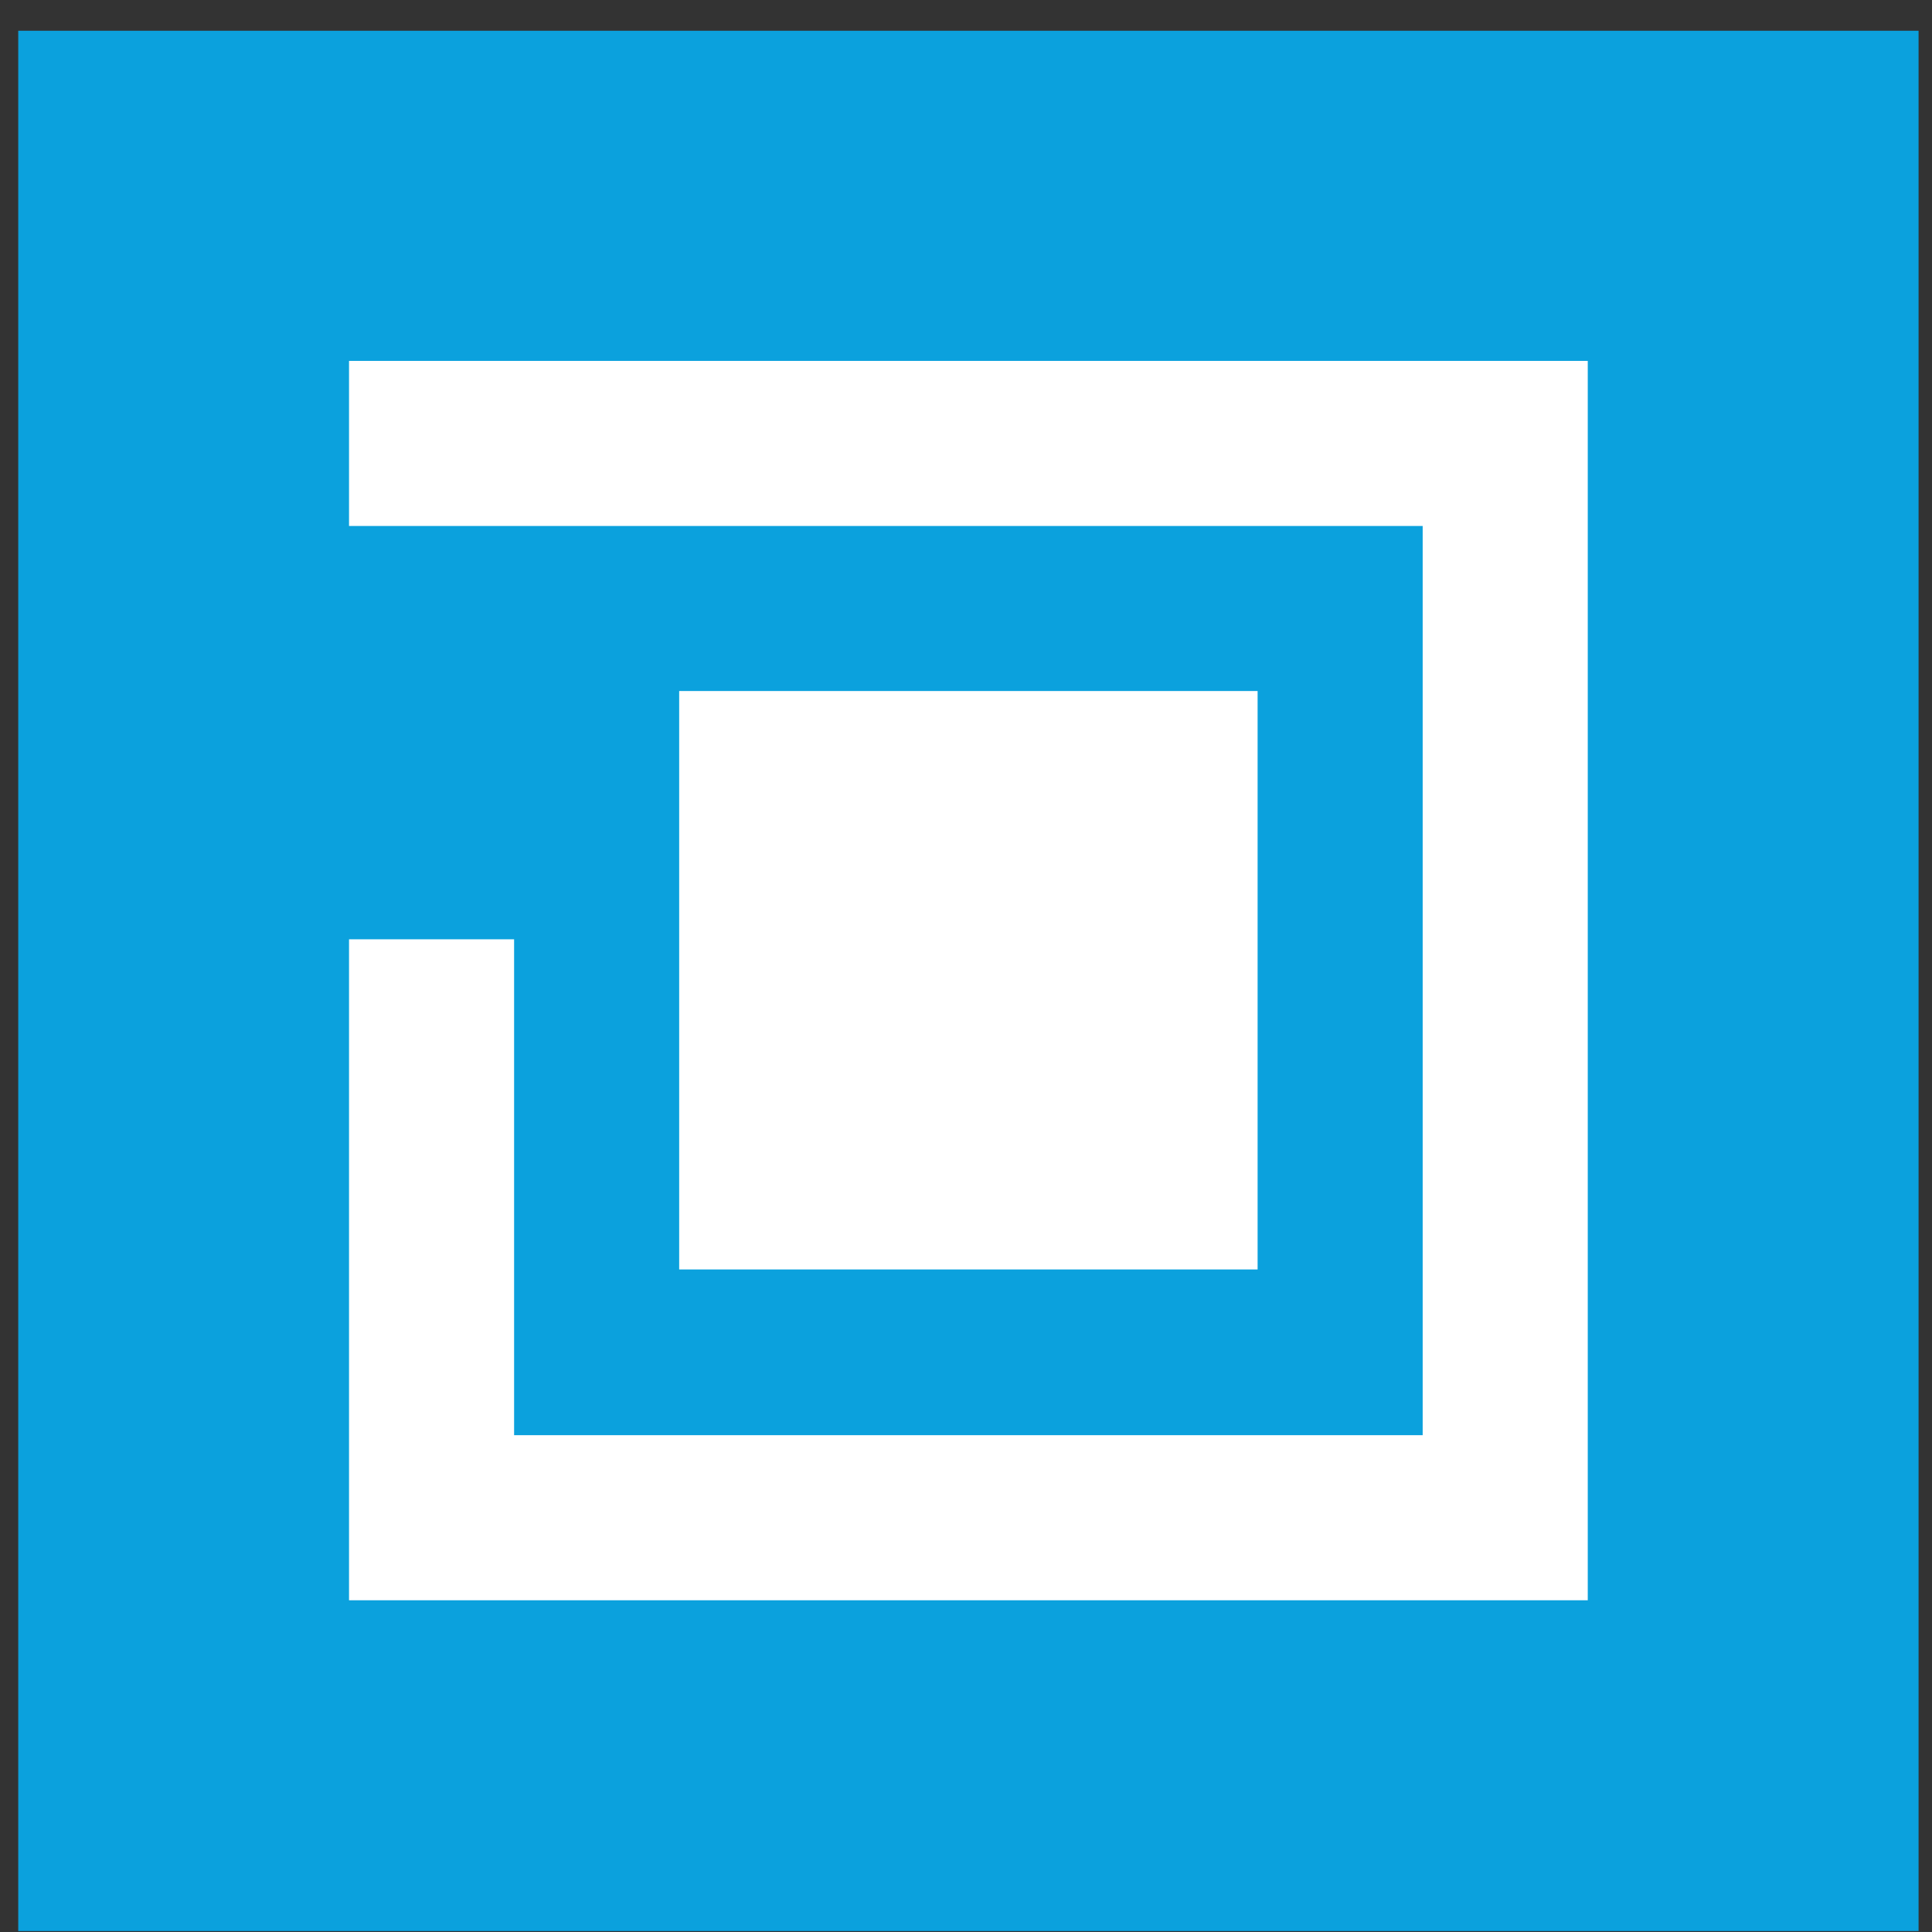
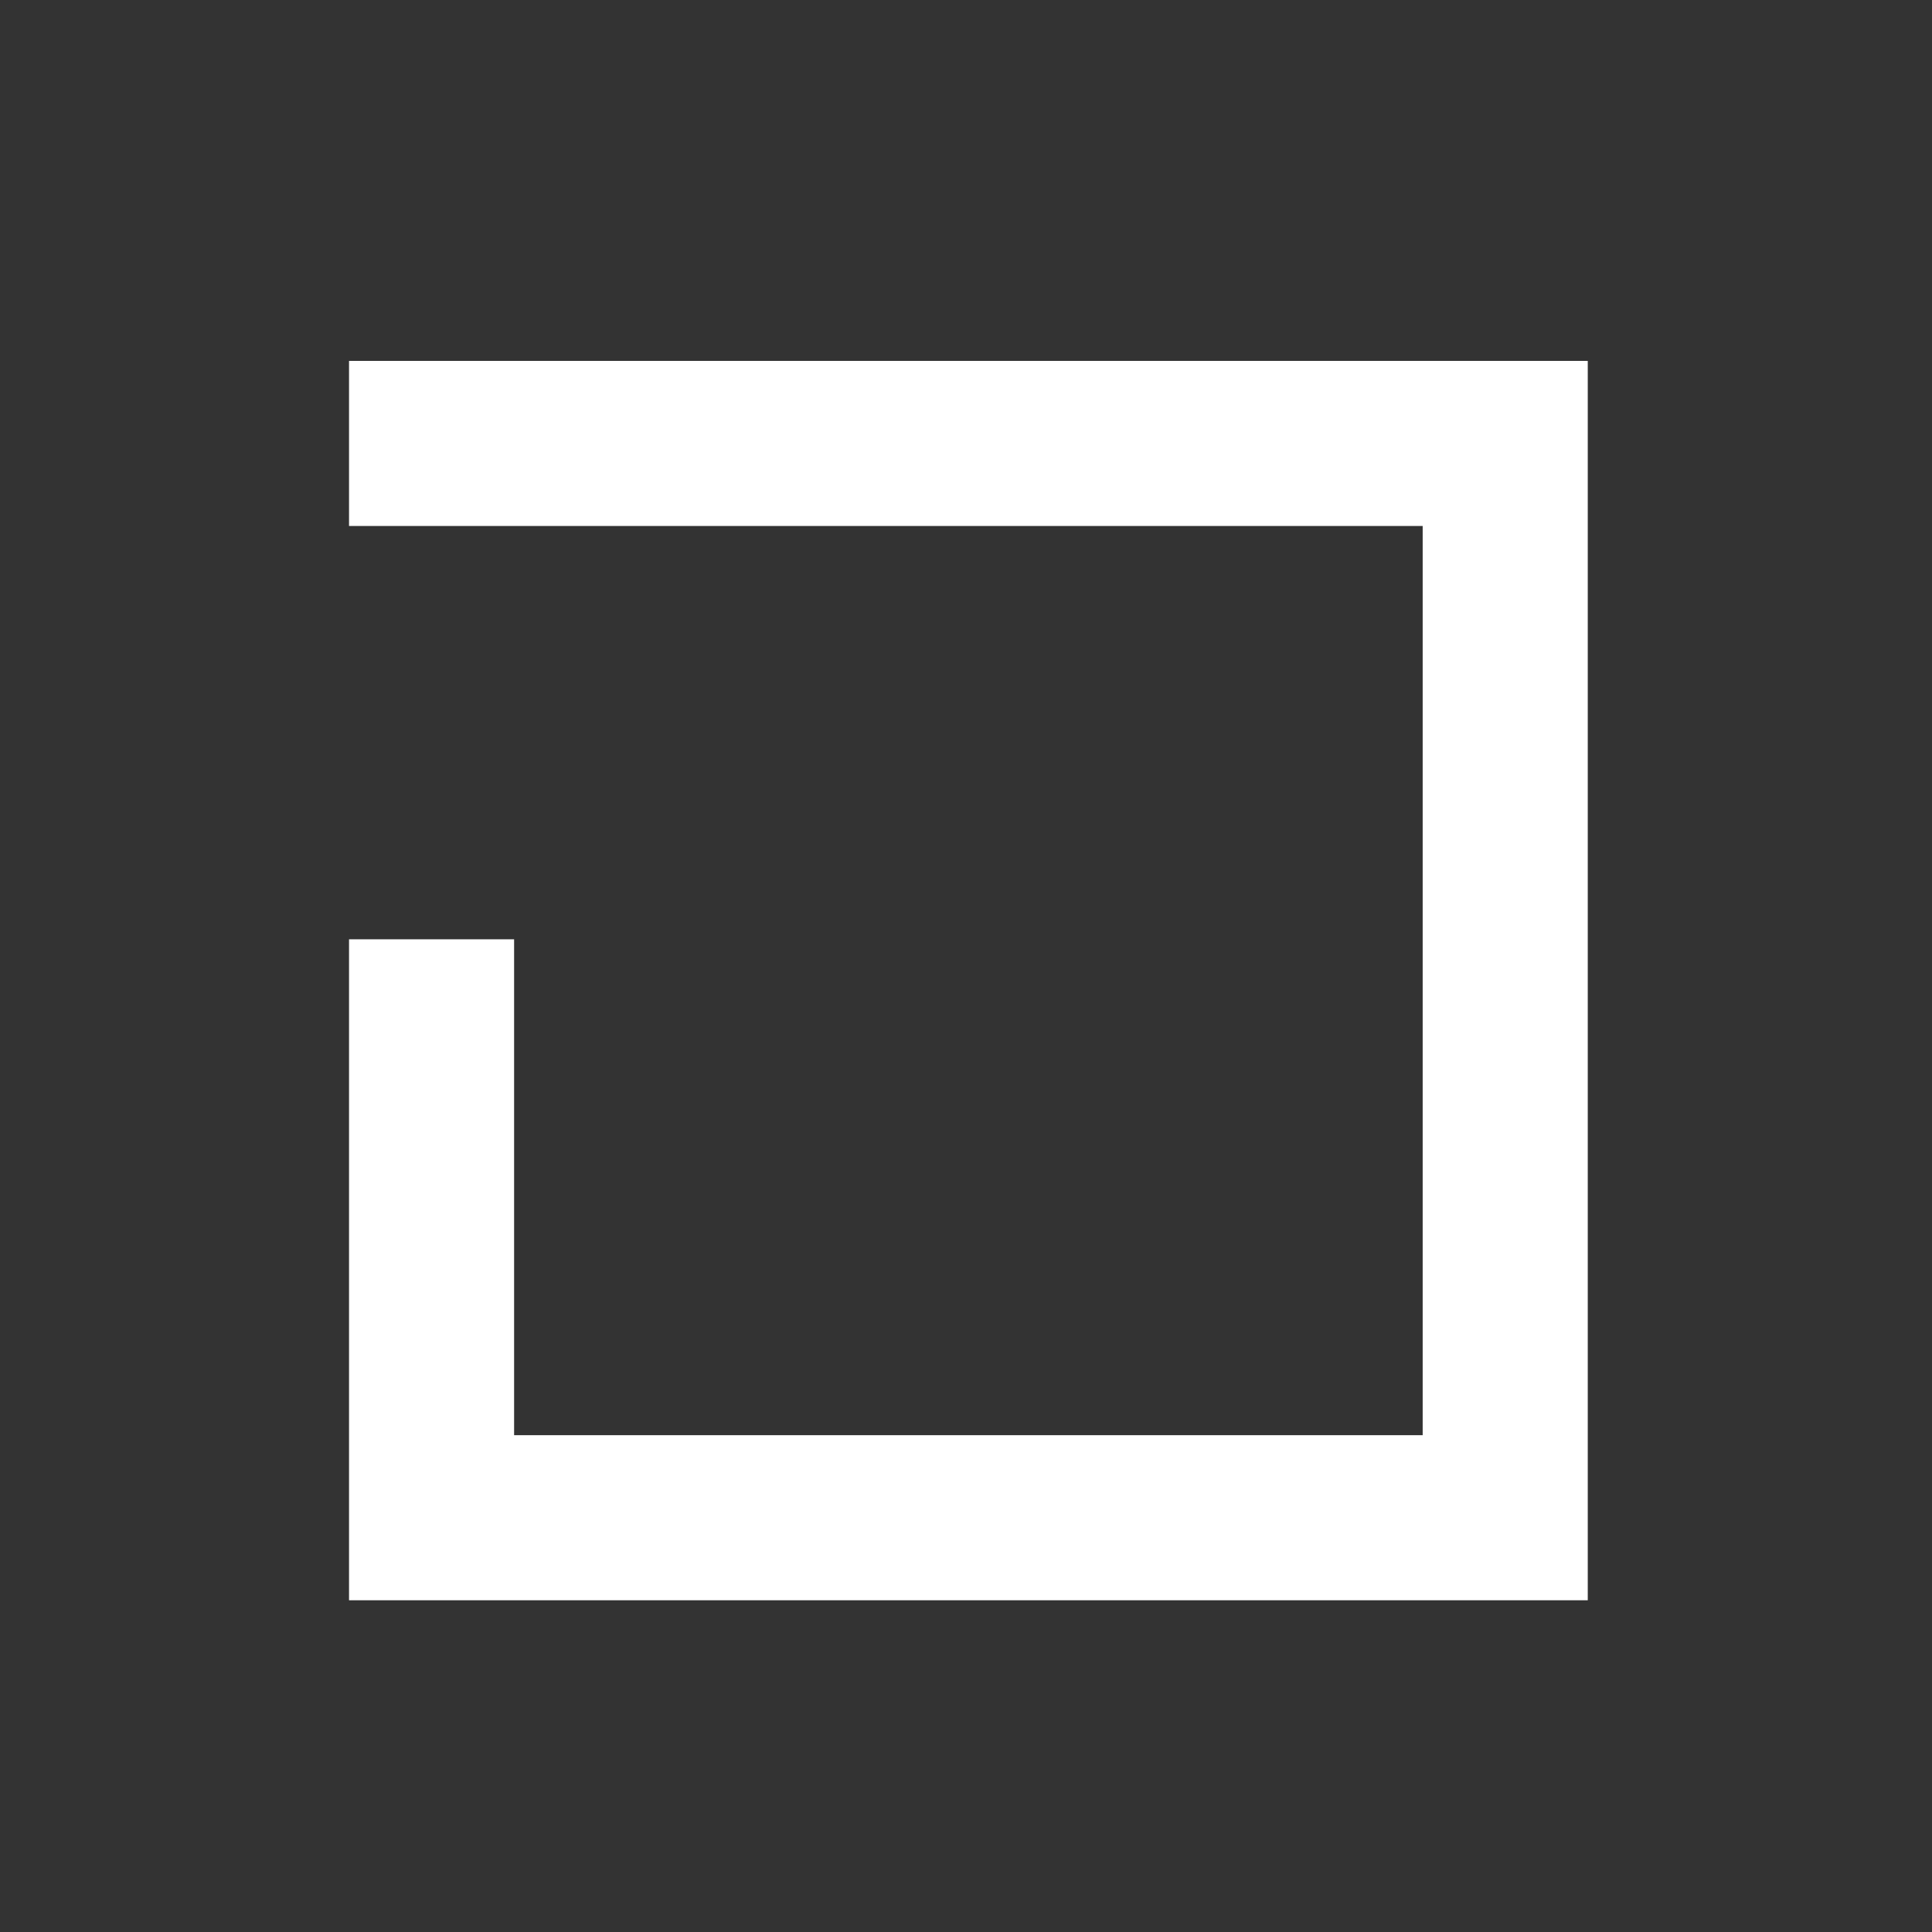
<svg xmlns="http://www.w3.org/2000/svg" width="61" height="61" viewBox="0 0 61 61" fill="none">
  <rect x="0" y="0" width="61" height="61" fill="#333333" stroke="none" />
-   <path d="M60.576 0.971H0.576V60.971H60.576V0.971Z" fill="#0BA1DD" />
  <path d="M11.02 11.395H50.131V50.526H11.02V29.657H16.232V45.314H44.919V16.607H11.02V11.395Z" fill="white" />
-   <path d="M39.707 21.818H21.444V40.081H39.707V21.818Z" fill="white" />
</svg>